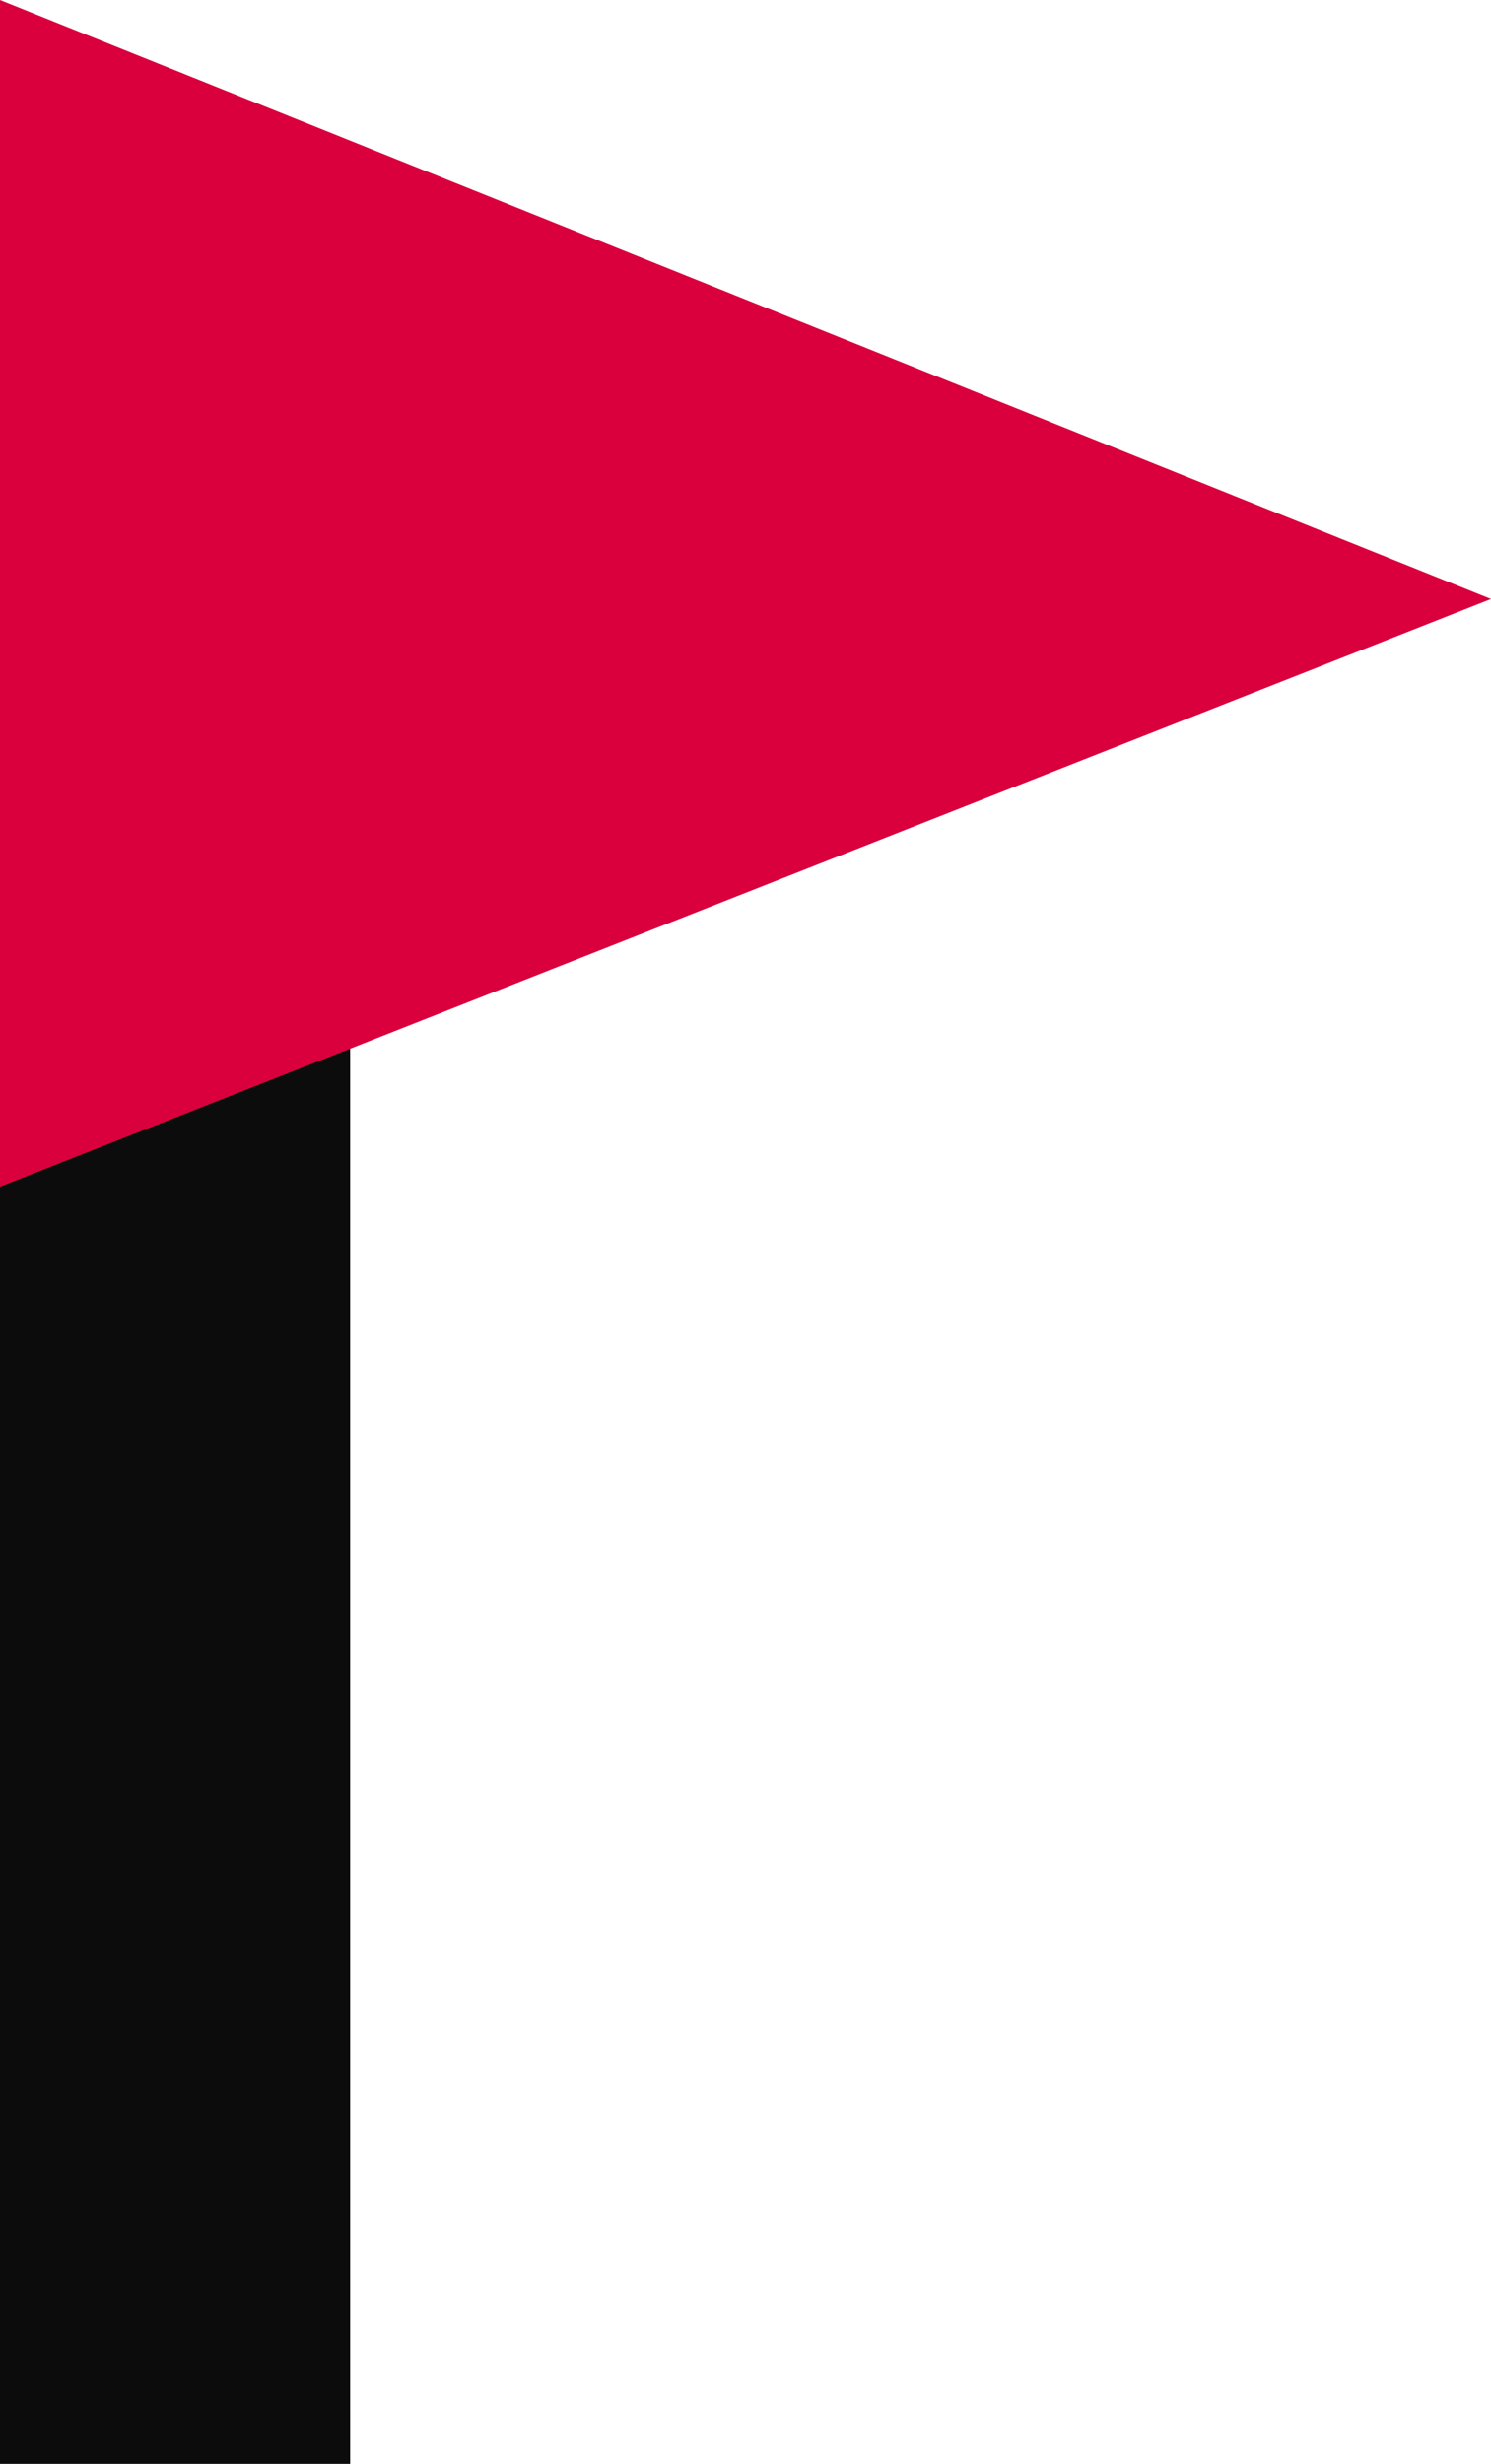
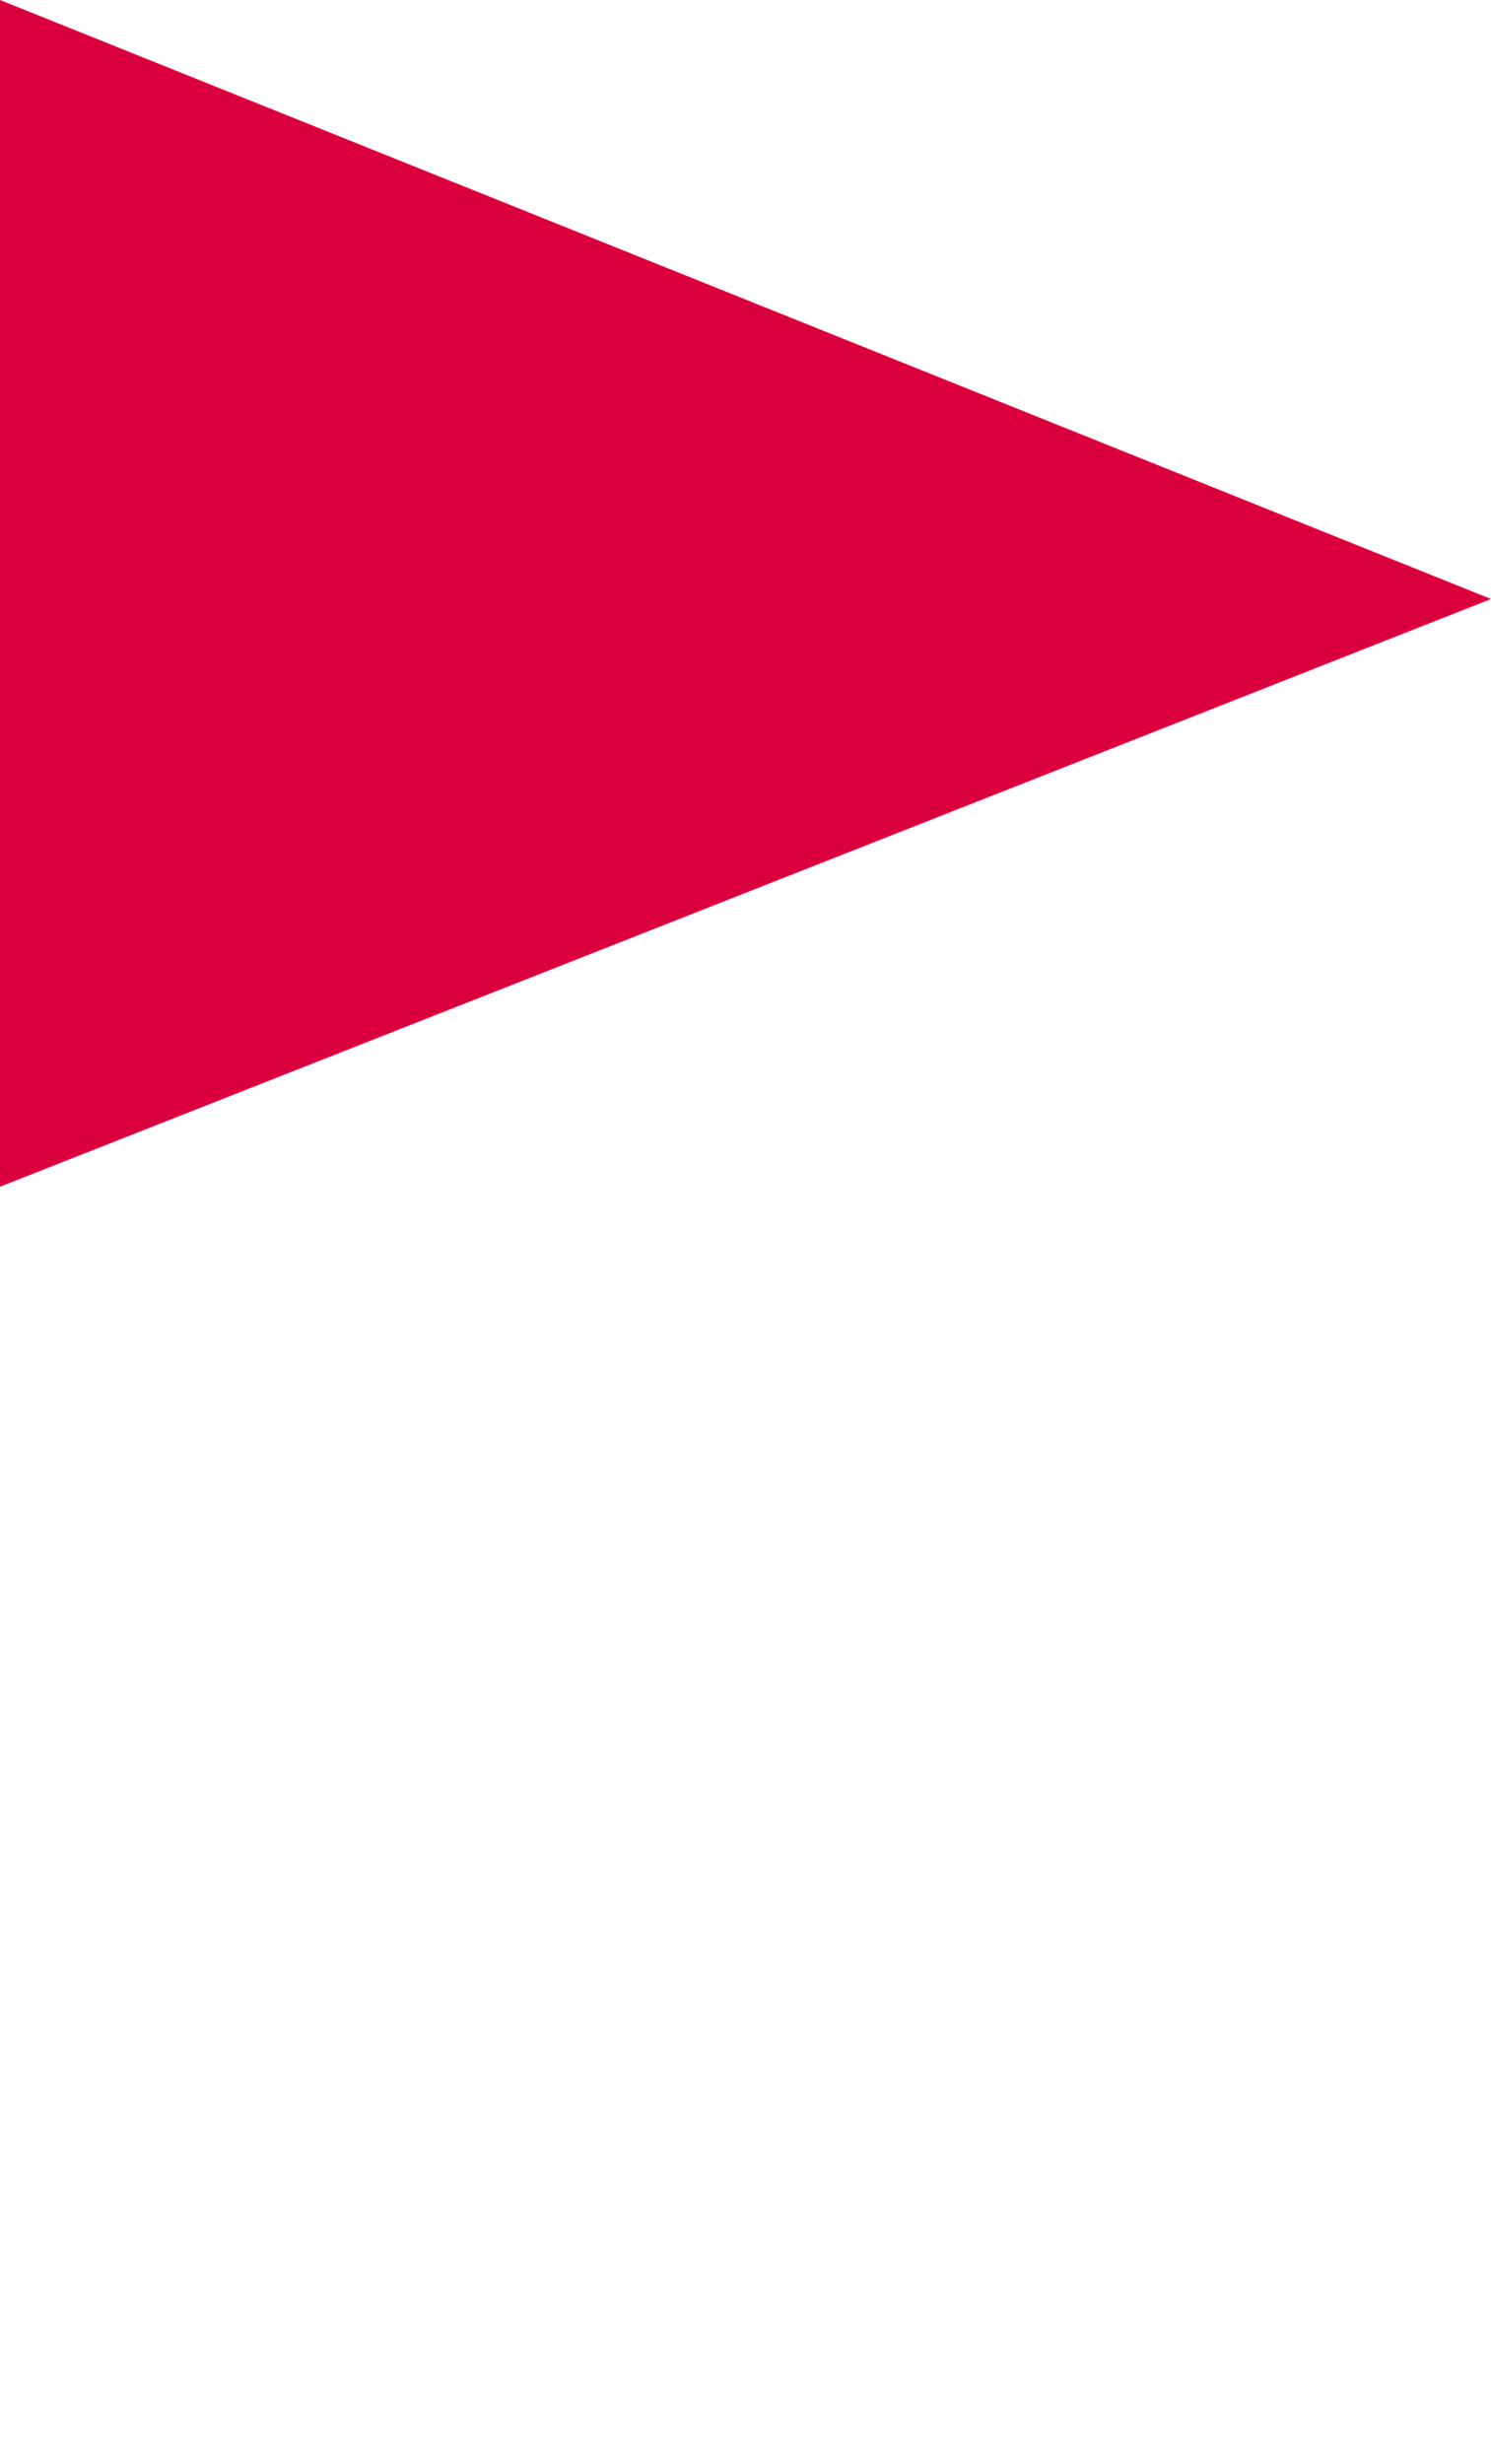
<svg xmlns="http://www.w3.org/2000/svg" version="1.1" id="レイヤー_1" x="0px" y="0px" viewBox="0 0 13.2 21.8" style="enable-background:new 0 0 13.2 21.8;" xml:space="preserve">
  <style type="text/css">
	.st0{fill:#0C0C0C;}
	.st1{fill:#DA003D;}
</style>
-   <path id="パス_93" class="st0" d="M0,21.8h3.1V5.9L0,7.8L0,21.8z" />
-   <path id="パス_92" class="st1" d="M0,0v10.5l13.2-5.2L0,0z" />
+   <path id="パス_92" class="st1" d="M0,0v10.5l13.2-5.2L0,0" />
</svg>